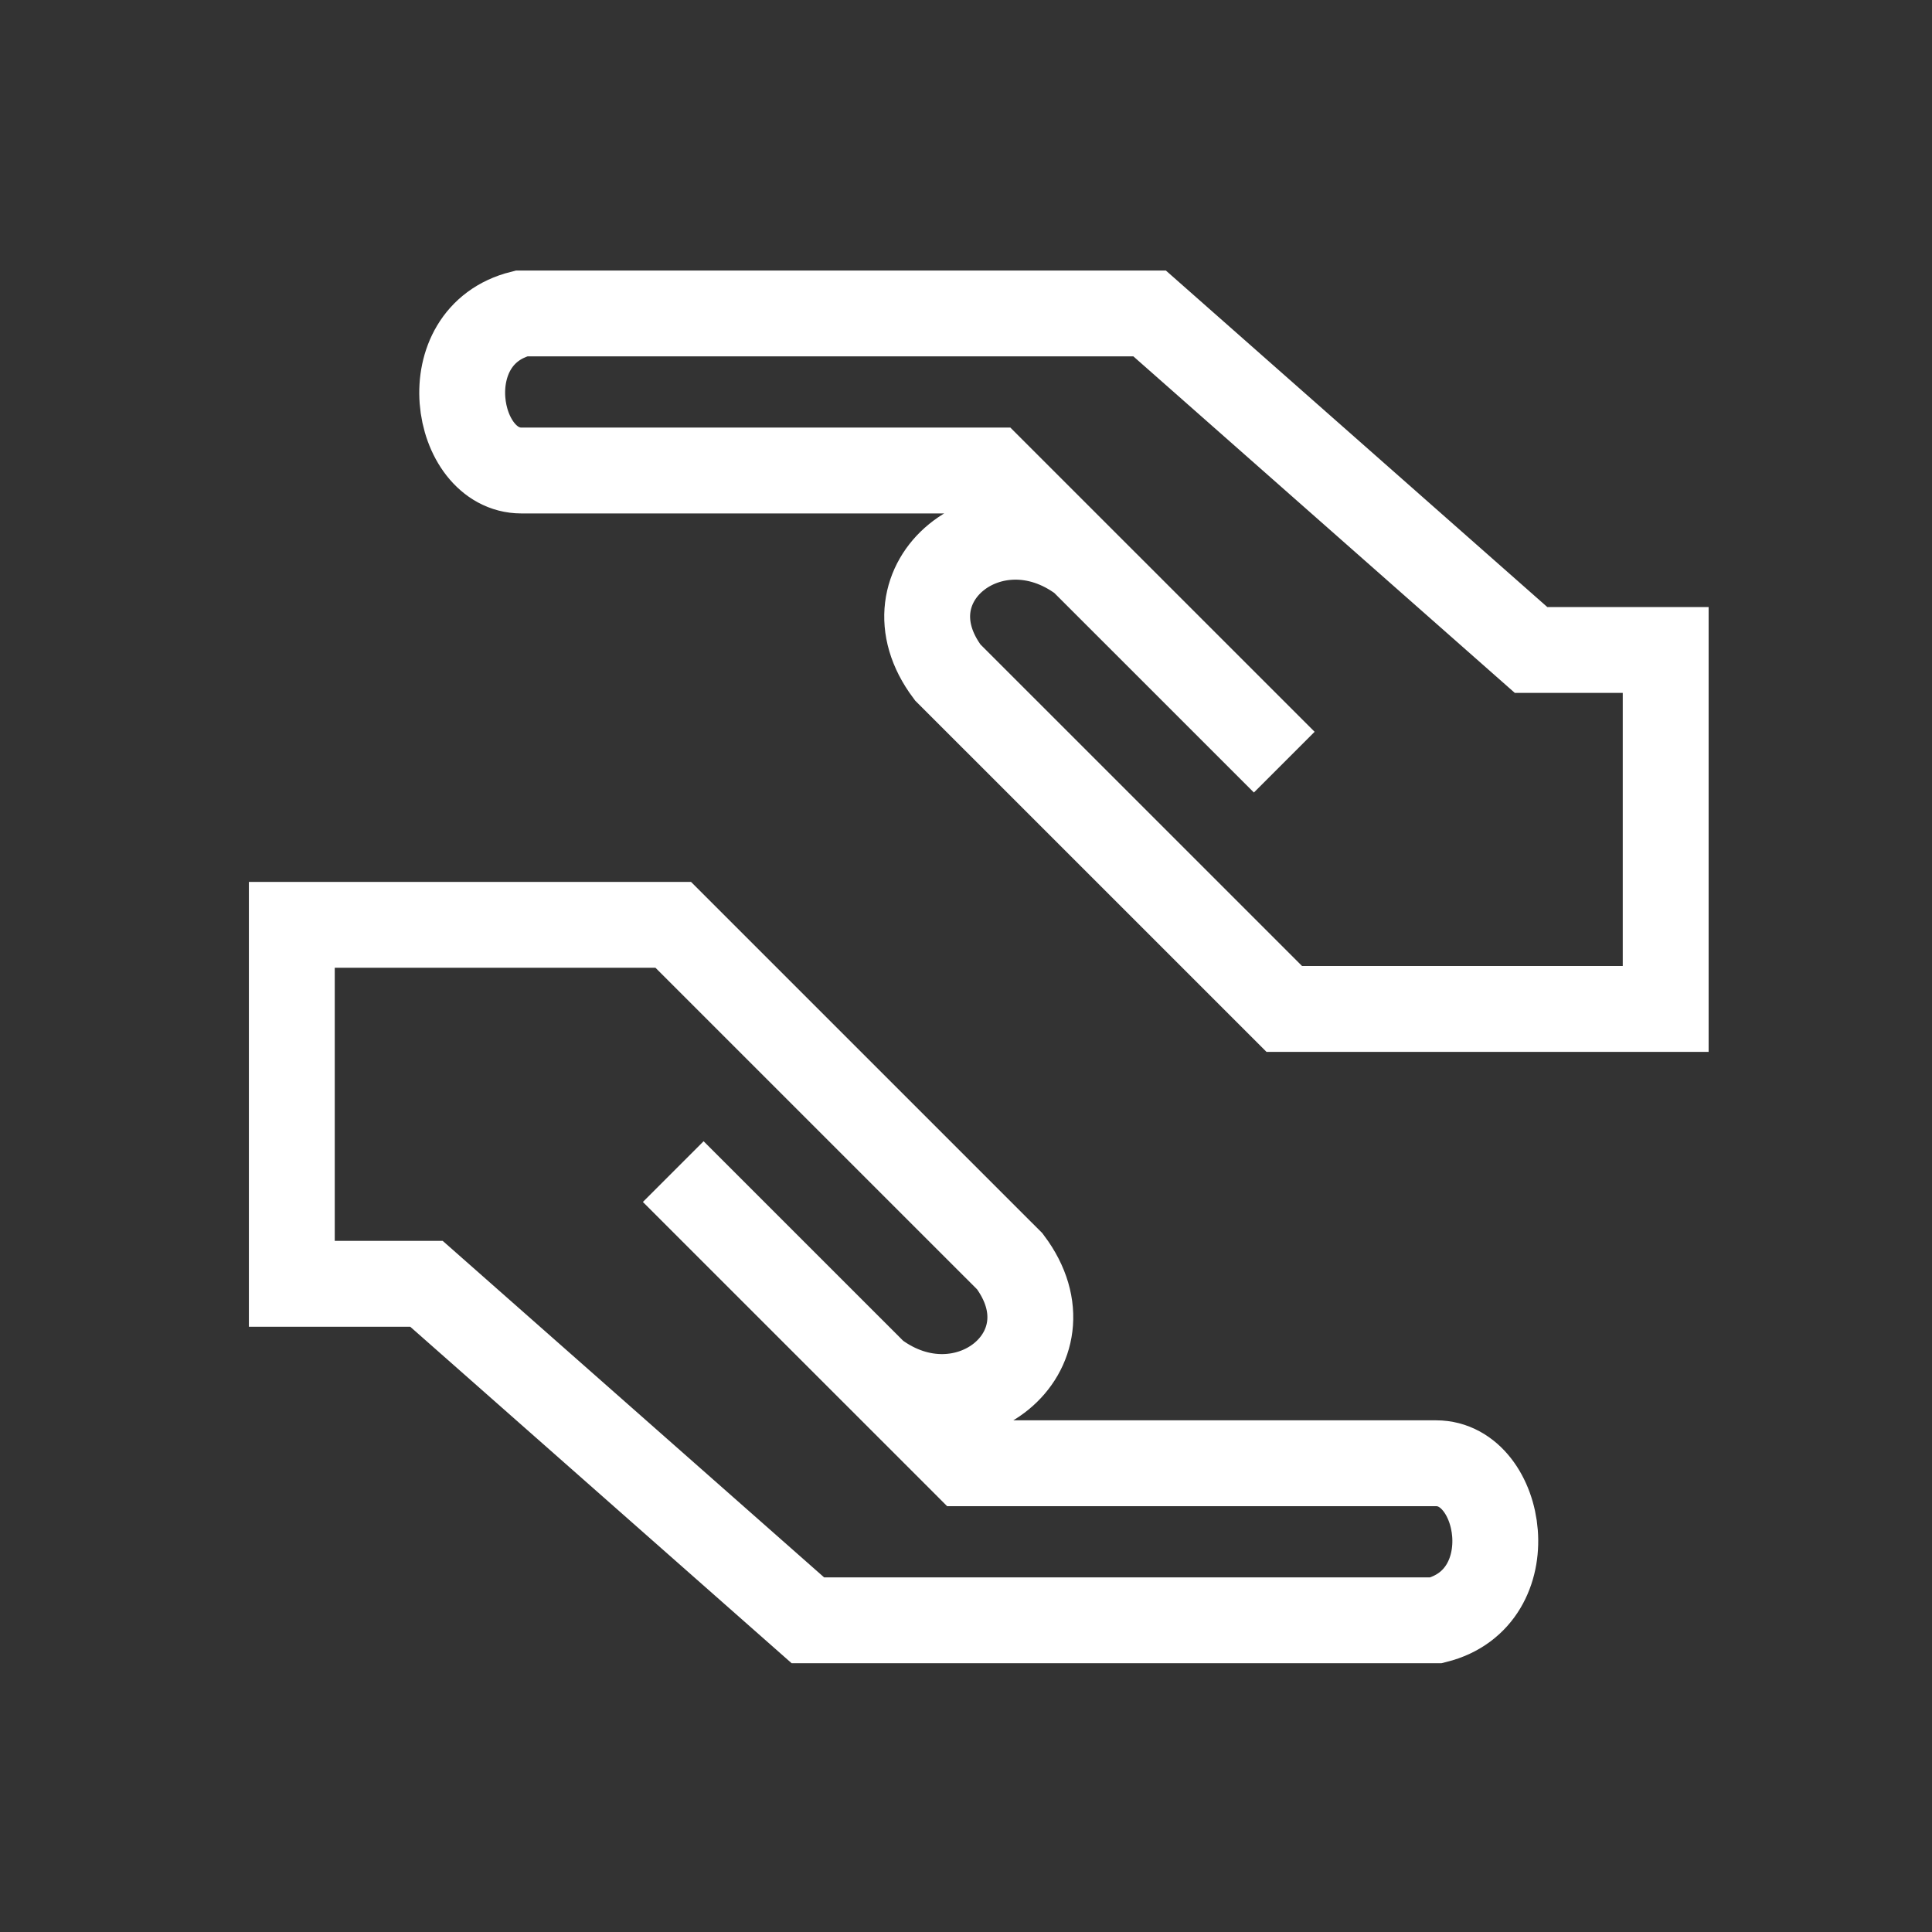
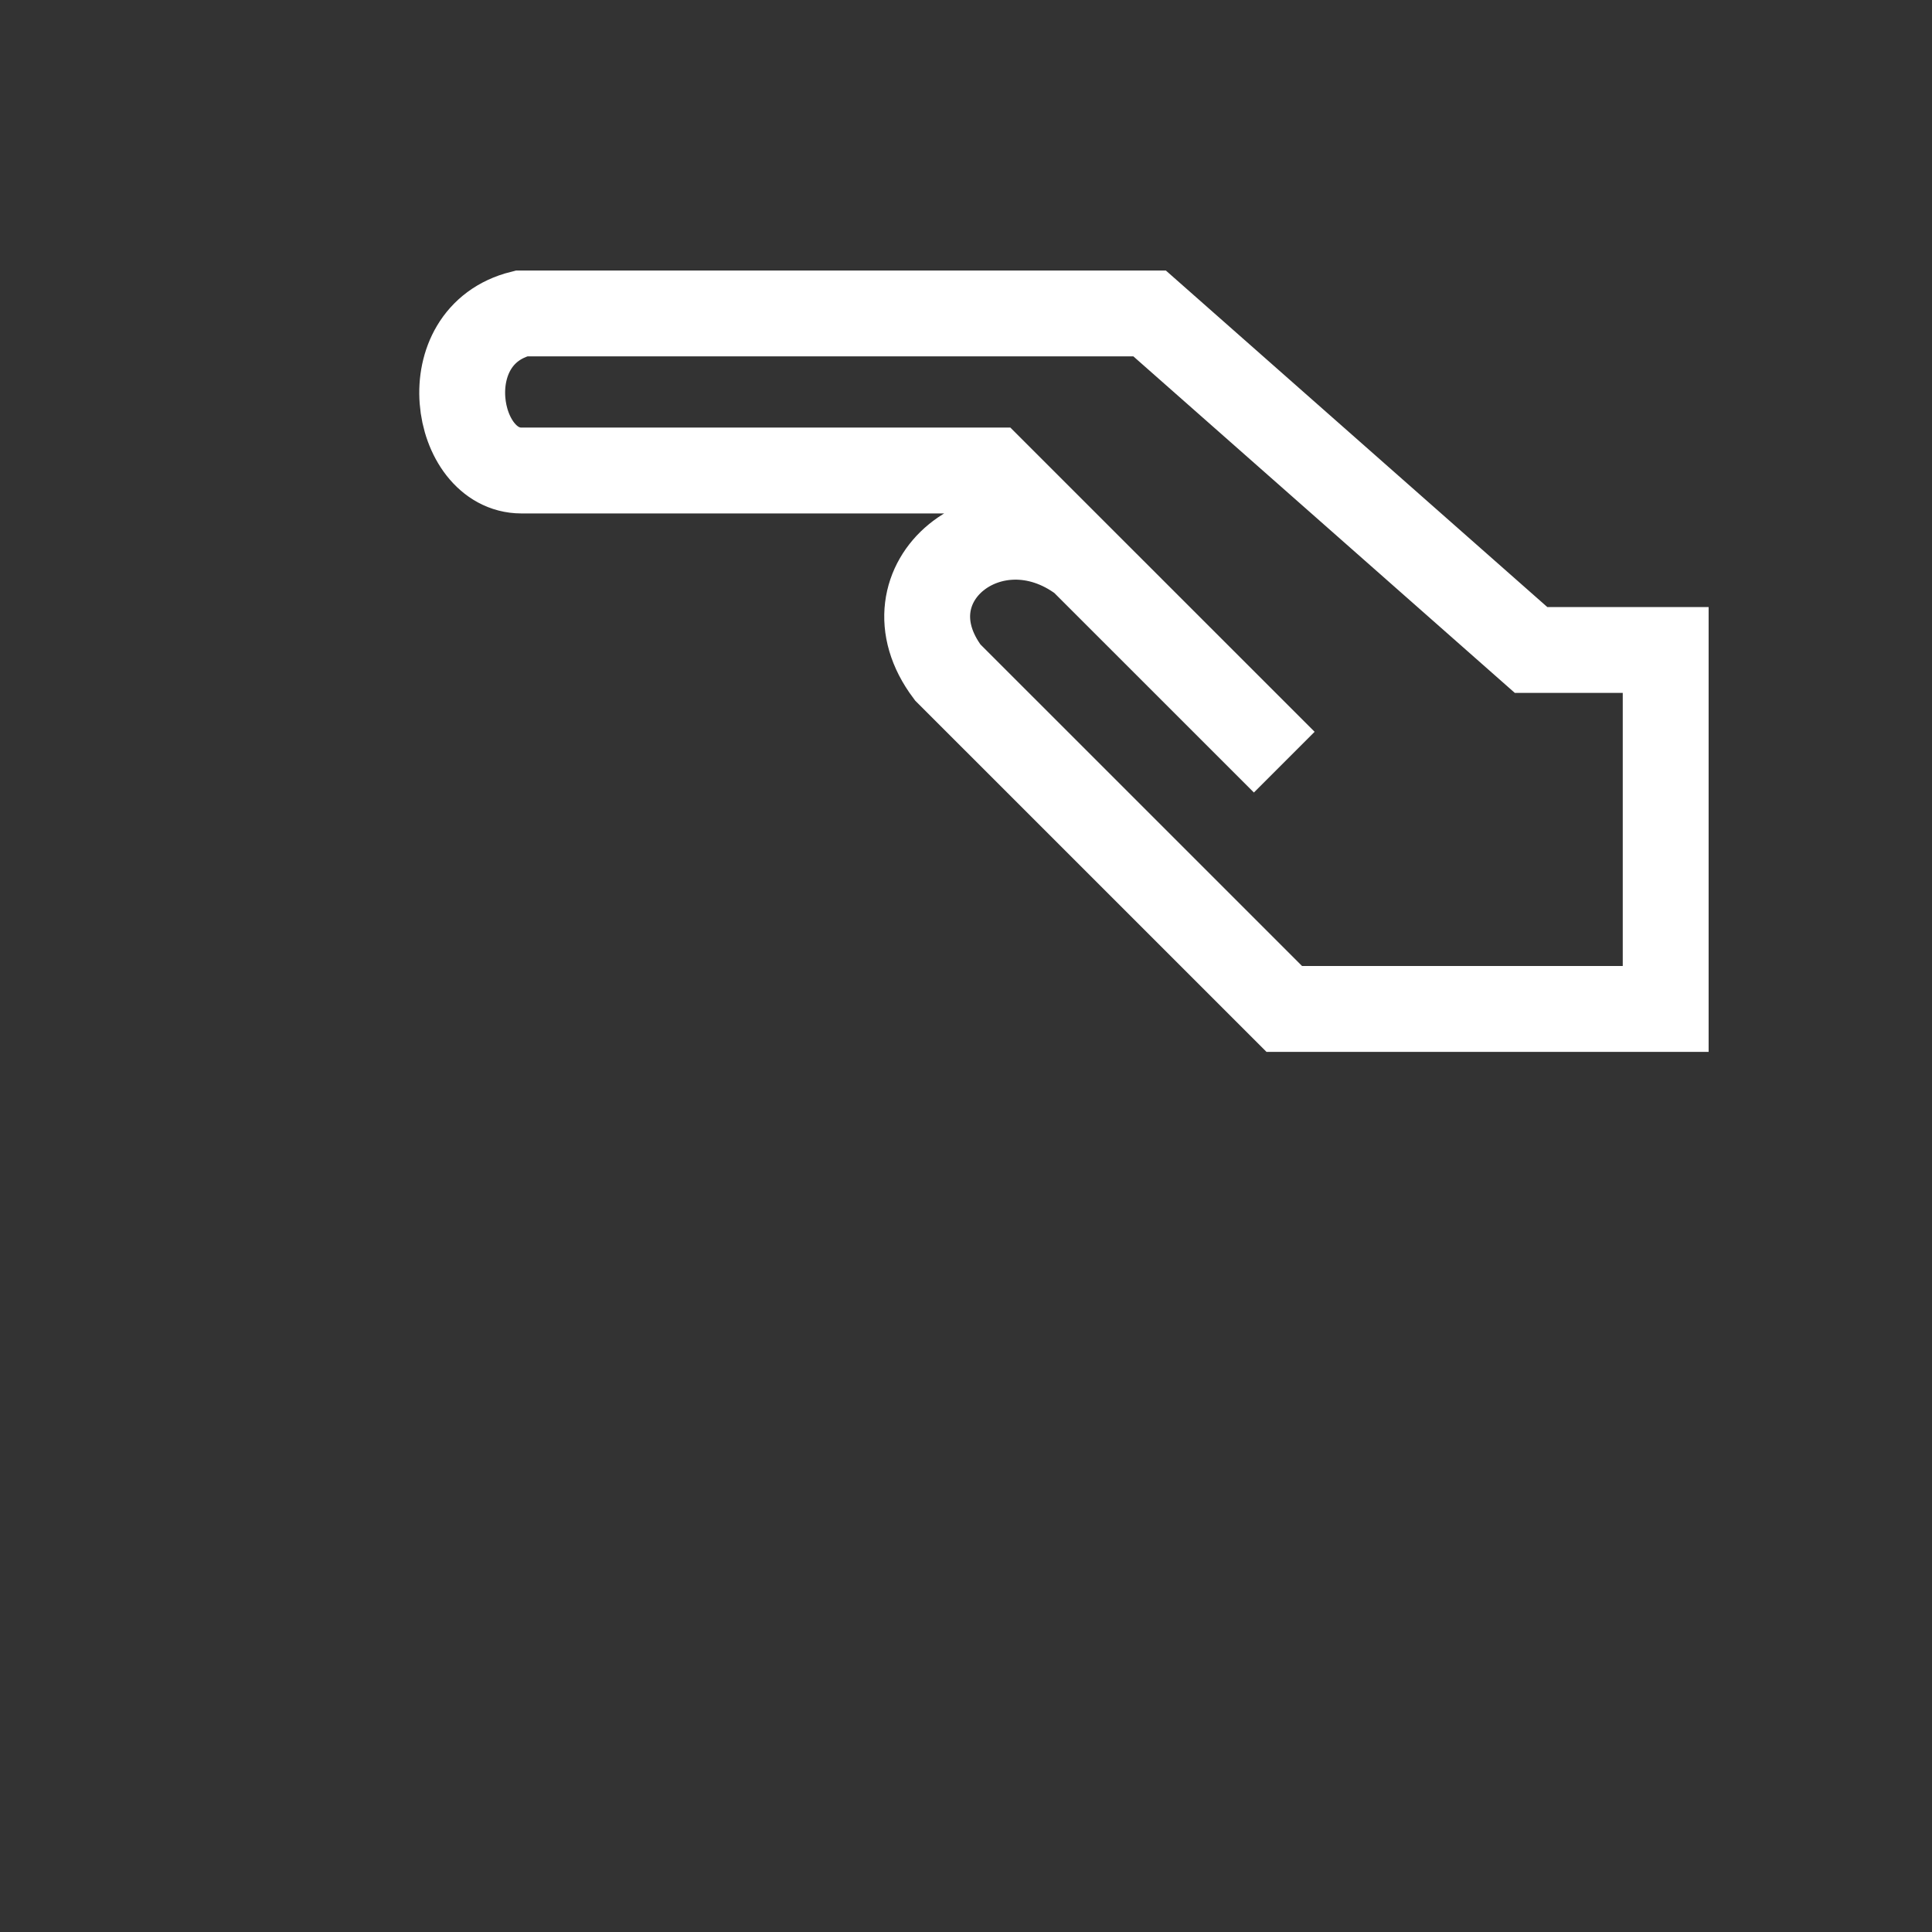
<svg xmlns="http://www.w3.org/2000/svg" width="45" height="45" viewBox="0 0 45 45" fill="none">
  <rect x="0" y="0" width="45" height="45" fill="#333333" stroke="none" />
  <path d="M25.209 13.049C23.119 11.481 20.506 13.571 22.074 15.662L29.913 23.5H38.797V15.139H35.661L26.777 7.301H12.144C10.054 7.823 10.576 10.959 12.144 10.959H23.119L25.209 13.049ZM25.209 13.049L29.913 17.752" stroke="white" stroke-width="2" />
-   <path d="M20.385 31.992C22.475 33.56 25.088 31.47 23.52 29.379L15.681 21.541L6.797 21.541L6.797 29.902L9.933 29.902L18.817 37.74L33.45 37.74C35.54 37.218 35.017 34.082 33.45 34.082L22.475 34.082L20.385 31.992ZM20.385 31.992L15.681 27.289" stroke="white" stroke-width="2" />
</svg>